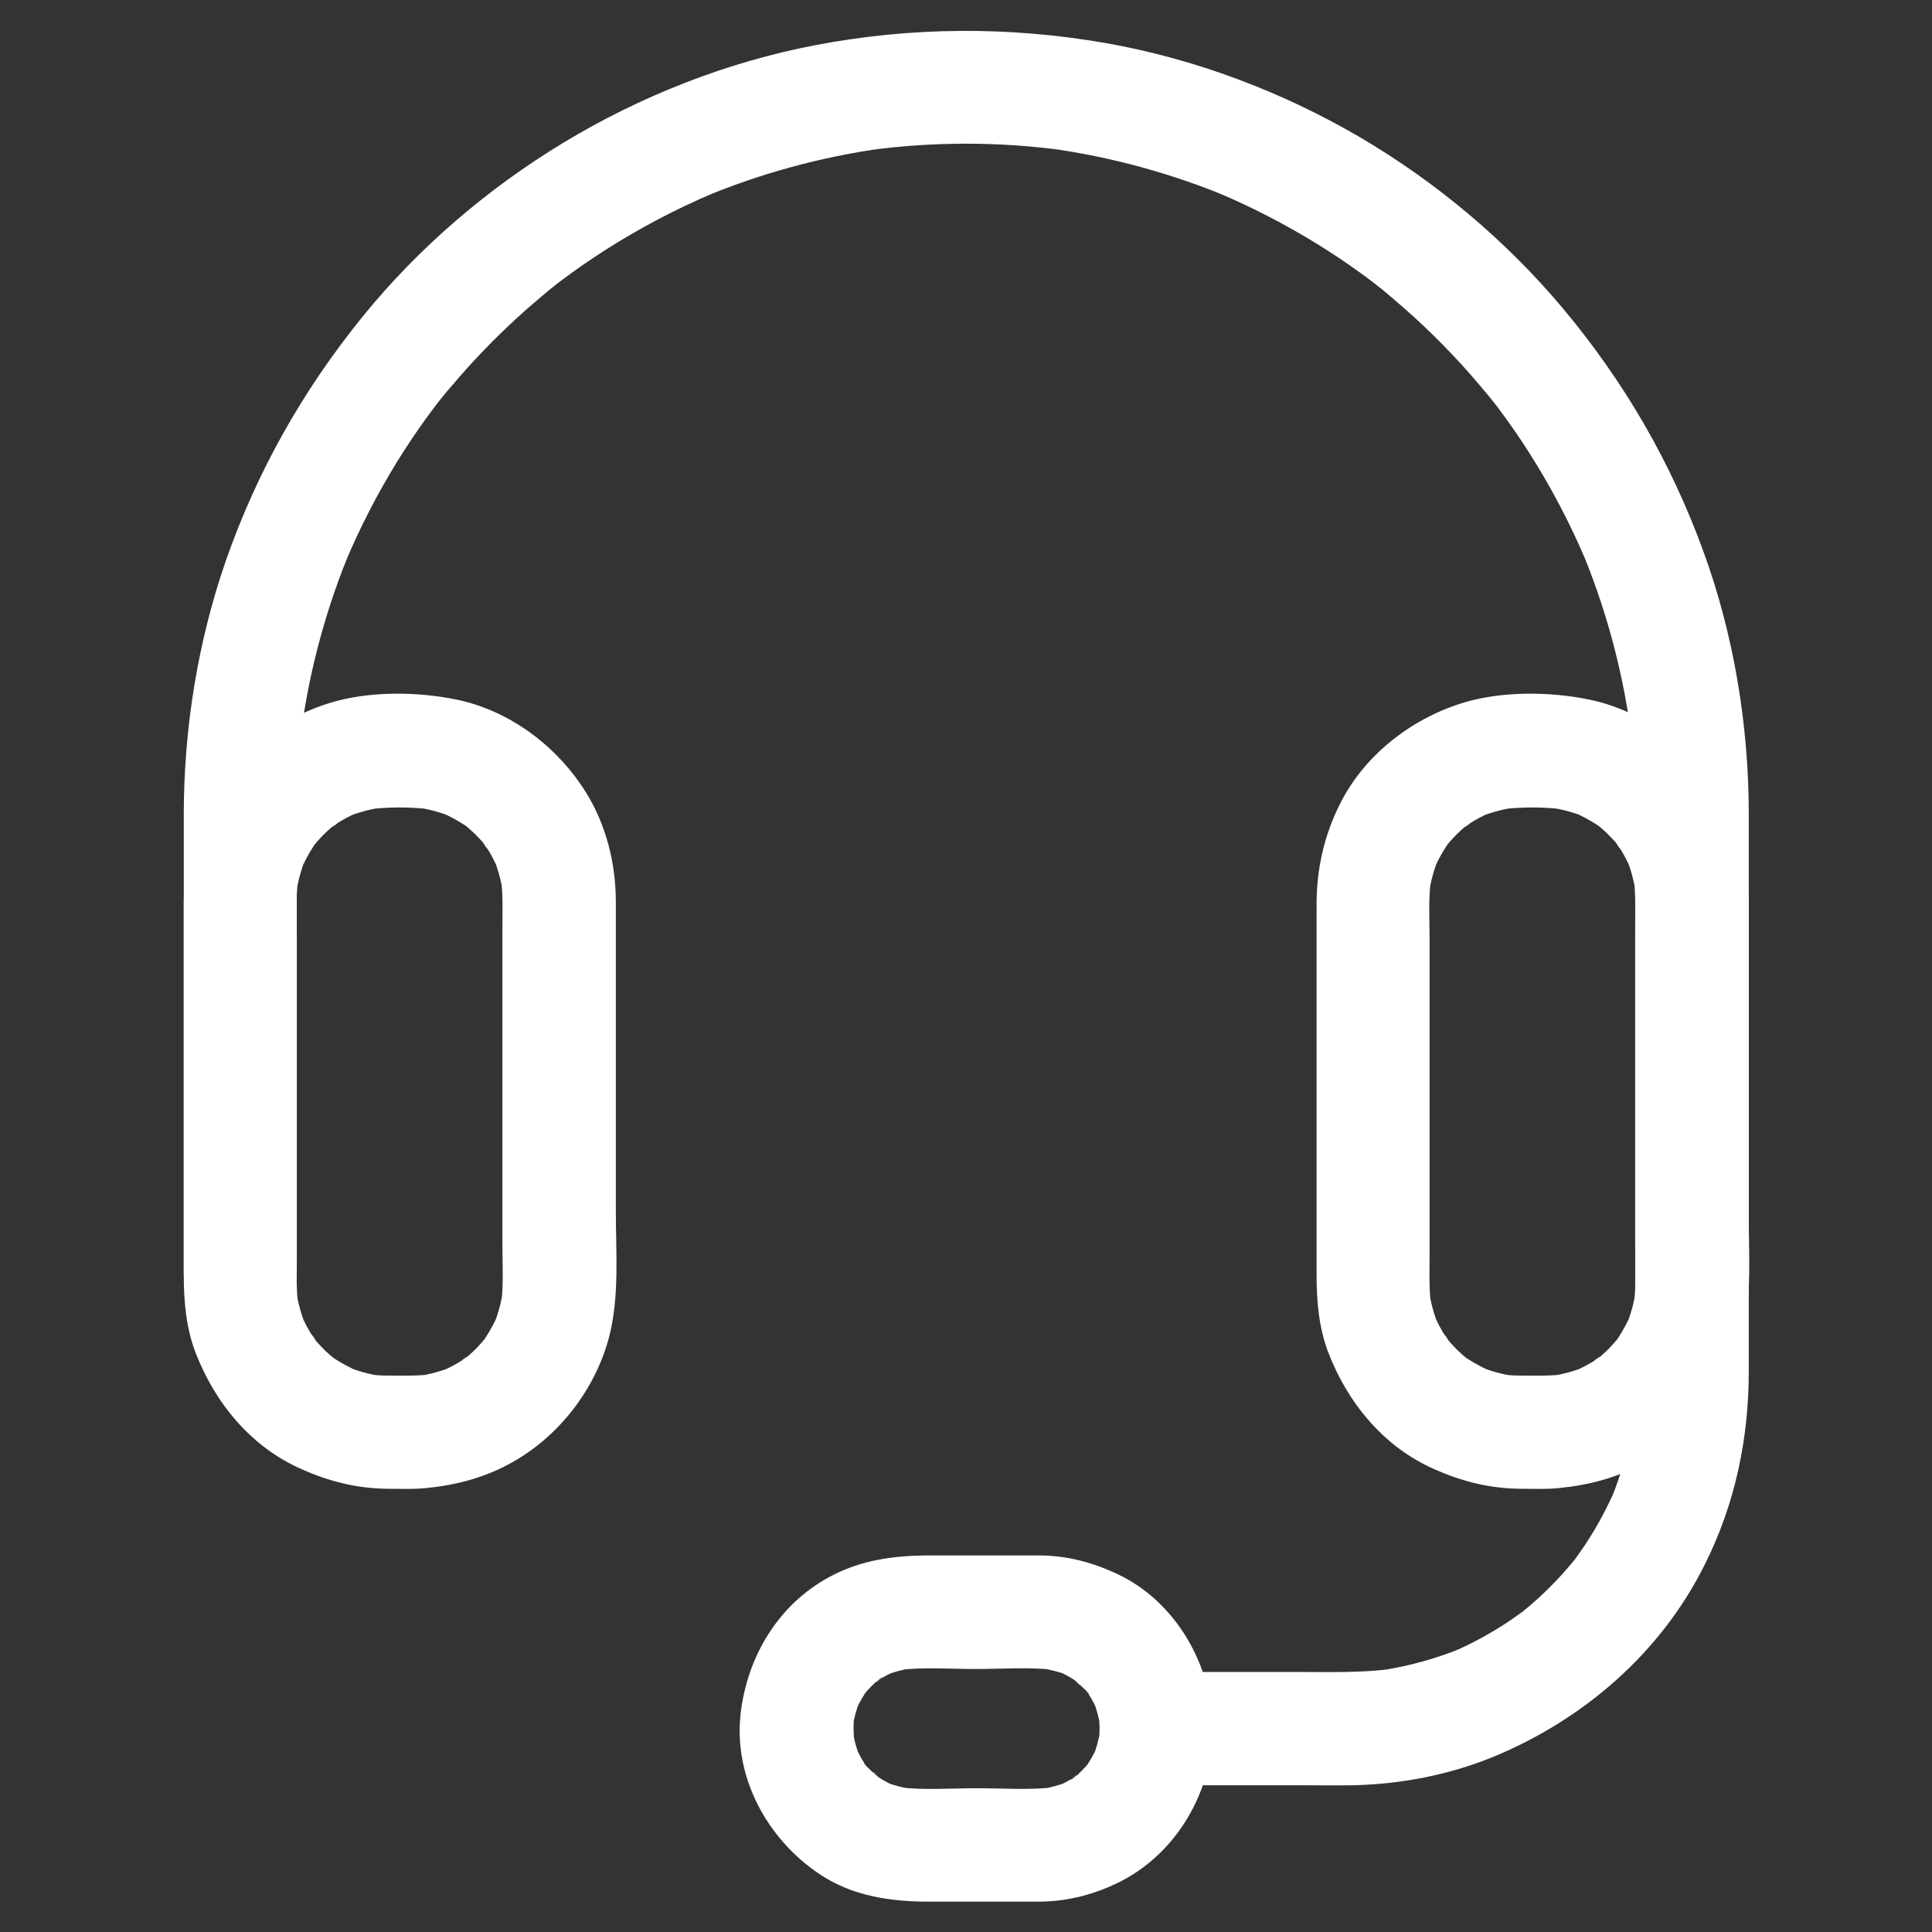
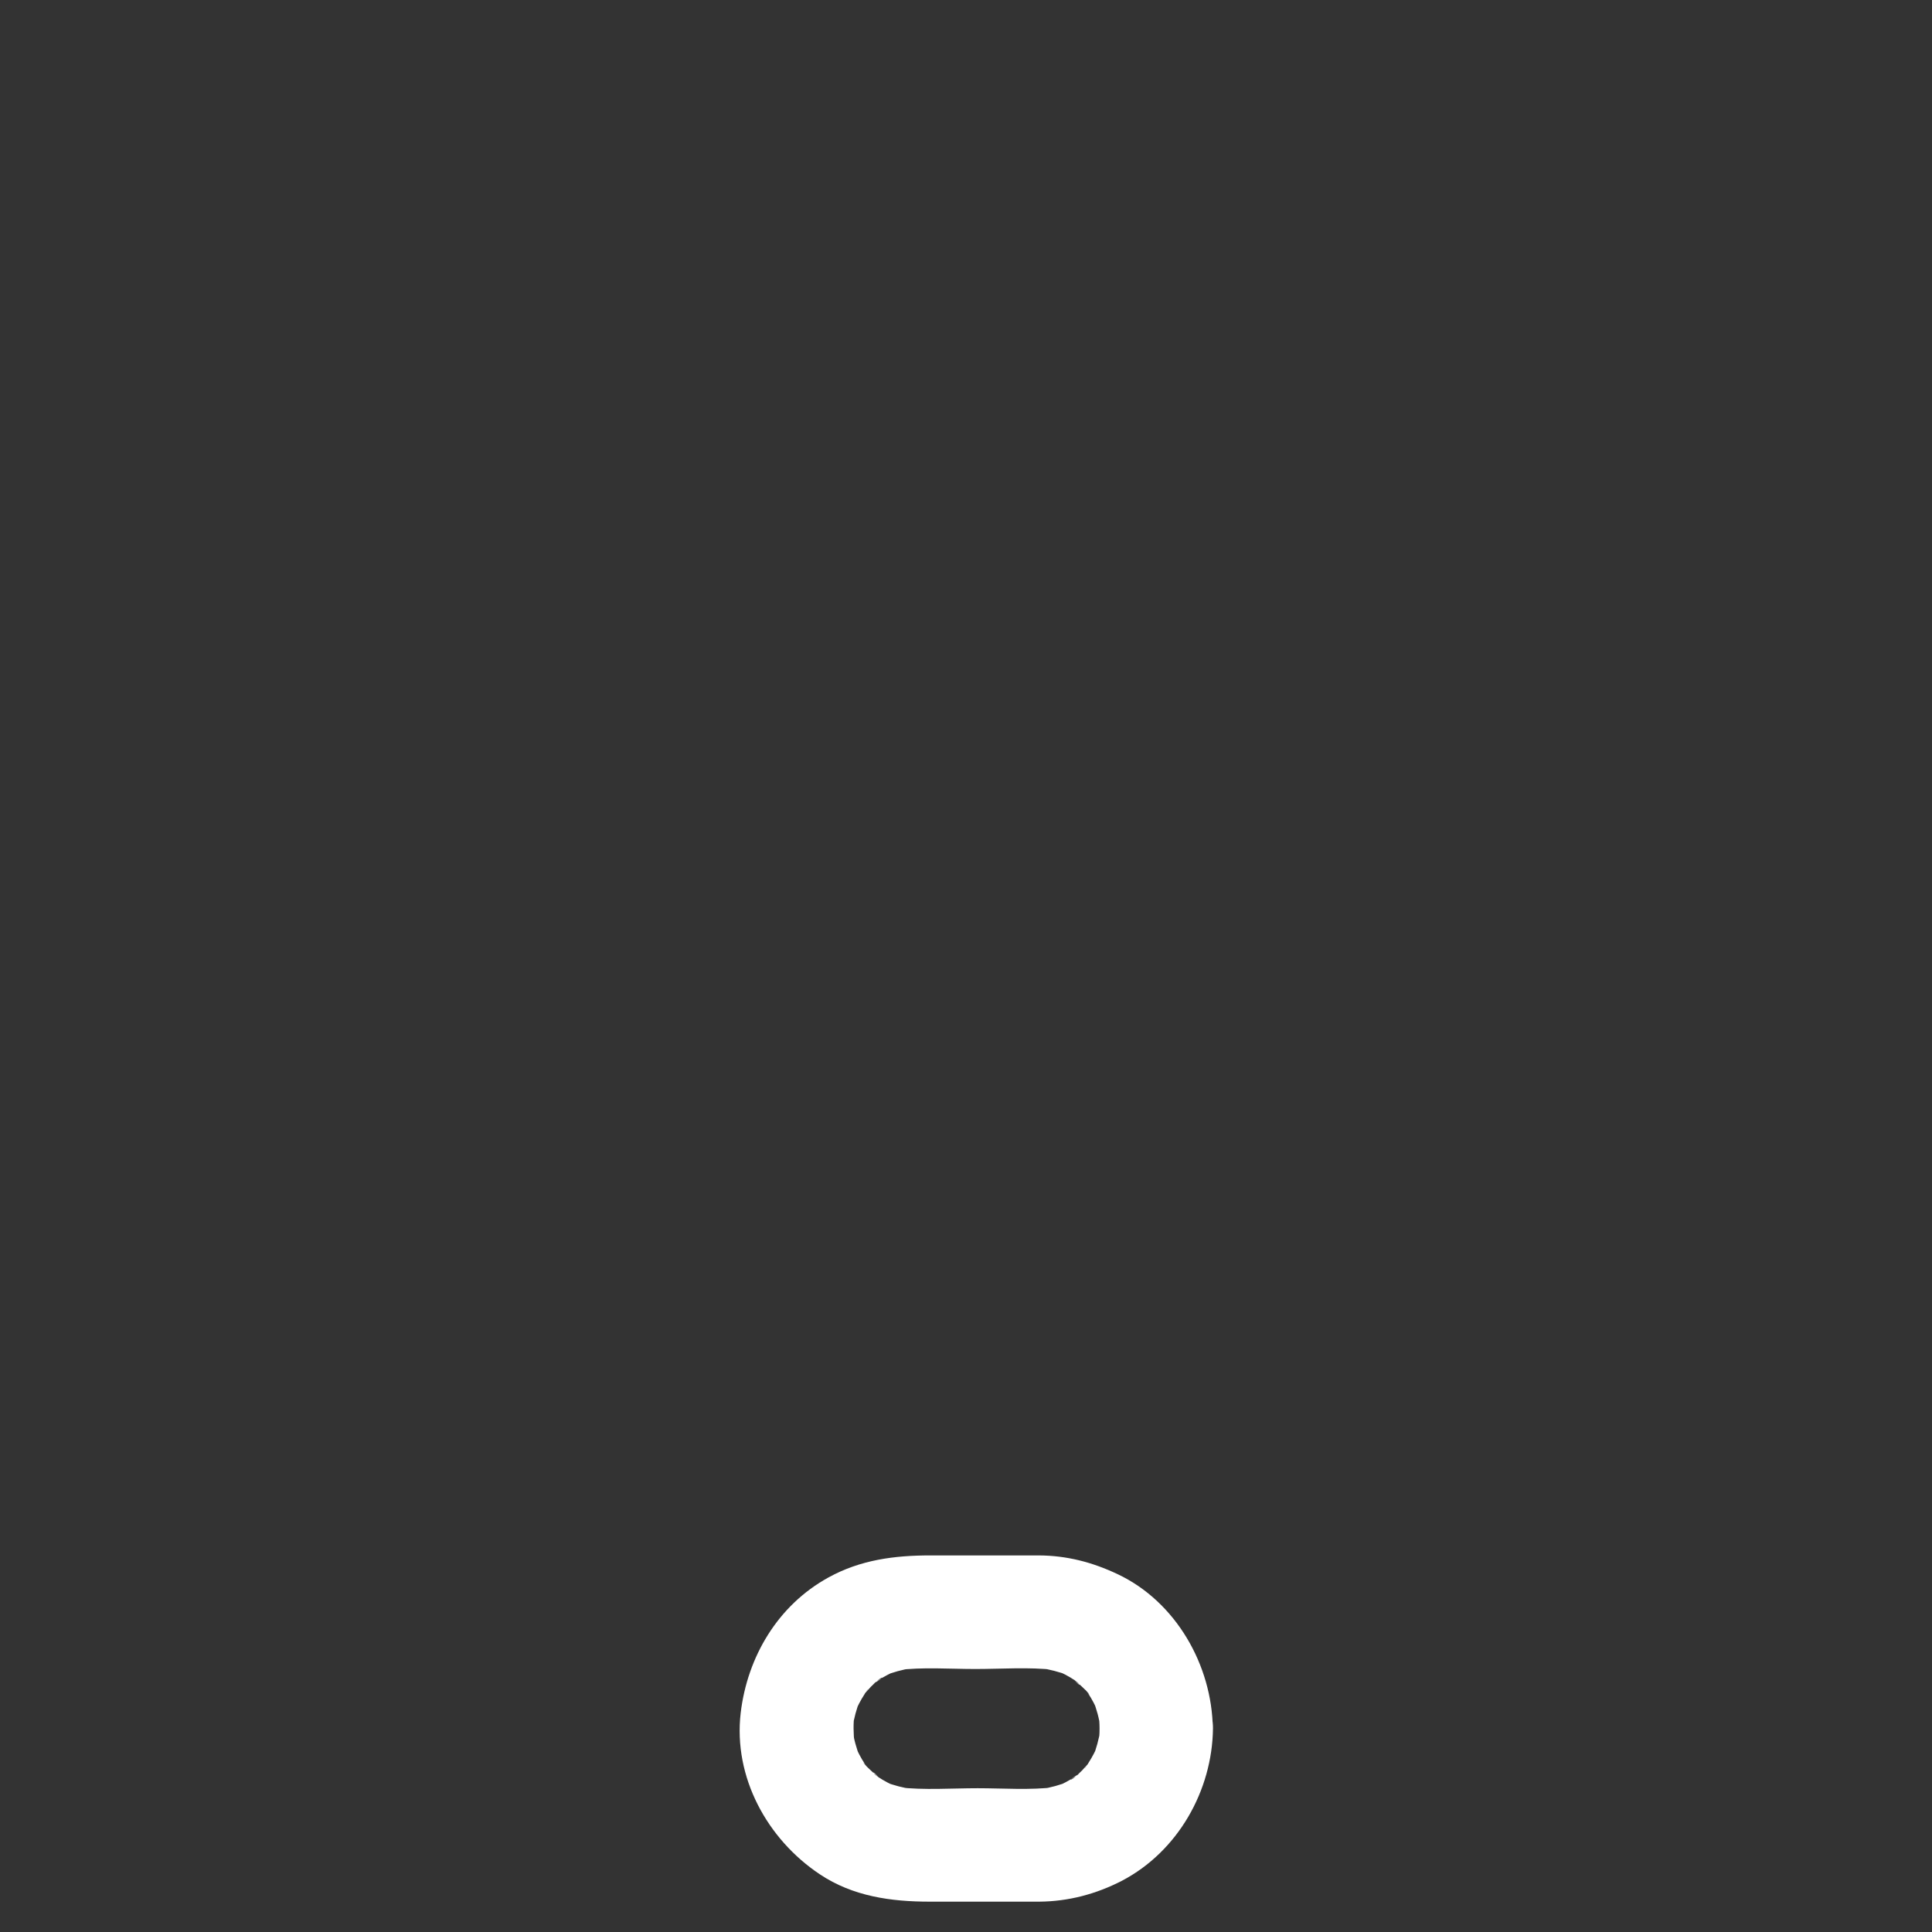
<svg xmlns="http://www.w3.org/2000/svg" width="24" height="24" viewBox="0 0 24 24" fill="none">
  <rect x="0" y="0" width="24" height="24" fill="#333333" stroke="none" />
-   <path d="M18.884 18.494C19.045 18.494 19.207 18.502 19.369 18.485C19.744 18.448 20.09 18.356 20.421 18.173C21.012 17.848 21.466 17.262 21.637 16.61C21.769 16.109 21.722 15.553 21.722 15.04V11.203C21.722 10.725 21.602 10.245 21.347 9.837C20.991 9.27 20.407 8.829 19.746 8.691C19.249 8.588 18.635 8.583 18.15 8.738C17.51 8.941 16.931 9.398 16.634 10.01C16.444 10.399 16.355 10.802 16.355 11.236V15.837C16.355 16.163 16.383 16.493 16.5 16.8C16.741 17.428 17.194 17.979 17.819 18.251C18.159 18.403 18.506 18.49 18.884 18.494C19.252 18.497 19.603 18.169 19.587 17.791C19.57 17.407 19.277 17.091 18.884 17.088C18.797 17.088 18.712 17.081 18.626 17.07C18.689 17.079 18.75 17.086 18.813 17.095C18.656 17.072 18.506 17.03 18.361 16.969L18.53 17.039C18.427 16.994 18.326 16.941 18.232 16.88C18.227 16.877 18.157 16.833 18.157 16.826C18.157 16.828 18.312 16.955 18.215 16.87C18.173 16.833 18.131 16.798 18.091 16.758C18.056 16.723 18.021 16.685 17.988 16.645C17.948 16.598 17.911 16.516 18.021 16.692C18.005 16.666 17.986 16.643 17.967 16.617C17.904 16.523 17.852 16.423 17.808 16.32L17.878 16.488C17.817 16.343 17.775 16.193 17.752 16.036C17.761 16.099 17.768 16.16 17.777 16.223C17.749 16.006 17.759 15.78 17.759 15.56V11.684C17.759 11.426 17.742 11.161 17.777 10.905C17.768 10.969 17.761 11.03 17.752 11.093C17.775 10.936 17.817 10.786 17.878 10.641L17.808 10.809C17.852 10.706 17.906 10.605 17.967 10.512C17.969 10.507 18.014 10.437 18.021 10.437C18.019 10.437 17.892 10.591 17.977 10.495C18.014 10.453 18.049 10.411 18.089 10.371C18.124 10.336 18.162 10.301 18.201 10.268C18.248 10.228 18.33 10.191 18.155 10.301C18.18 10.284 18.204 10.266 18.23 10.247C18.323 10.184 18.424 10.132 18.527 10.088L18.358 10.158C18.504 10.097 18.654 10.055 18.811 10.031C18.748 10.041 18.687 10.048 18.623 10.057C18.886 10.022 19.181 10.022 19.446 10.057C19.383 10.048 19.322 10.041 19.259 10.031C19.416 10.055 19.566 10.097 19.711 10.158L19.542 10.088C19.645 10.132 19.746 10.186 19.84 10.247C19.844 10.249 19.915 10.294 19.915 10.301C19.915 10.298 19.76 10.172 19.856 10.256C19.898 10.294 19.941 10.329 19.98 10.369C20.015 10.404 20.051 10.441 20.084 10.481C20.123 10.528 20.161 10.61 20.051 10.434C20.067 10.46 20.086 10.484 20.105 10.509C20.168 10.603 20.219 10.704 20.264 10.807L20.194 10.638C20.255 10.784 20.297 10.934 20.32 11.091C20.311 11.027 20.304 10.966 20.294 10.903C20.323 11.121 20.313 11.346 20.313 11.566V15.443C20.313 15.701 20.33 15.966 20.294 16.221C20.304 16.158 20.311 16.097 20.32 16.034C20.297 16.191 20.255 16.341 20.194 16.486L20.264 16.317C20.219 16.42 20.166 16.521 20.105 16.615C20.102 16.619 20.058 16.69 20.051 16.69C20.053 16.69 20.18 16.535 20.095 16.631C20.058 16.673 20.023 16.716 19.983 16.756C19.948 16.791 19.91 16.826 19.87 16.859C19.823 16.898 19.741 16.936 19.917 16.826C19.891 16.842 19.868 16.861 19.842 16.88C19.748 16.943 19.648 16.994 19.544 17.039L19.713 16.969C19.568 17.03 19.418 17.072 19.261 17.095C19.324 17.086 19.385 17.079 19.448 17.07C19.261 17.095 19.073 17.088 18.884 17.088C18.515 17.088 18.164 17.412 18.18 17.791C18.197 18.171 18.487 18.494 18.884 18.494ZM4.812 18.494C4.973 18.494 5.135 18.502 5.297 18.485C5.672 18.448 6.019 18.356 6.349 18.173C6.94 17.848 7.394 17.262 7.566 16.61C7.697 16.109 7.65 15.553 7.65 15.04V11.203C7.65 10.725 7.53 10.245 7.275 9.837C6.919 9.27 6.335 8.829 5.674 8.691C5.177 8.588 4.563 8.583 4.078 8.738C3.438 8.941 2.859 9.398 2.562 10.01C2.372 10.399 2.283 10.802 2.283 11.236V15.837C2.283 16.163 2.311 16.493 2.428 16.8C2.669 17.428 3.122 17.979 3.748 18.251C4.087 18.403 4.434 18.49 4.812 18.494C5.18 18.497 5.531 18.169 5.515 17.791C5.498 17.407 5.205 17.091 4.812 17.088C4.725 17.088 4.641 17.081 4.554 17.07C4.617 17.079 4.678 17.086 4.741 17.095C4.584 17.072 4.434 17.03 4.289 16.969L4.458 17.039C4.355 16.994 4.254 16.941 4.16 16.88C4.155 16.877 4.085 16.833 4.085 16.826C4.085 16.828 4.24 16.955 4.144 16.87C4.101 16.833 4.059 16.798 4.019 16.758C3.984 16.723 3.949 16.685 3.916 16.645C3.876 16.598 3.839 16.516 3.949 16.692C3.933 16.666 3.914 16.643 3.895 16.617C3.832 16.523 3.78 16.423 3.736 16.32L3.806 16.488C3.745 16.343 3.703 16.193 3.68 16.036C3.689 16.099 3.696 16.16 3.705 16.223C3.677 16.006 3.687 15.78 3.687 15.56V11.684C3.687 11.426 3.67 11.161 3.705 10.905C3.696 10.969 3.689 11.03 3.68 11.093C3.703 10.936 3.745 10.786 3.806 10.641L3.736 10.809C3.78 10.706 3.834 10.605 3.895 10.512C3.898 10.507 3.942 10.437 3.949 10.437C3.947 10.437 3.82 10.591 3.905 10.495C3.942 10.453 3.977 10.411 4.017 10.371C4.052 10.336 4.09 10.301 4.13 10.268C4.176 10.228 4.258 10.191 4.083 10.301C4.109 10.284 4.132 10.266 4.158 10.247C4.251 10.184 4.352 10.132 4.455 10.088L4.287 10.158C4.432 10.097 4.582 10.055 4.739 10.031C4.676 10.041 4.615 10.048 4.551 10.057C4.814 10.022 5.109 10.022 5.374 10.057C5.311 10.048 5.25 10.041 5.187 10.031C5.344 10.055 5.494 10.097 5.639 10.158L5.47 10.088C5.573 10.132 5.674 10.186 5.768 10.247C5.773 10.249 5.843 10.294 5.843 10.301C5.843 10.298 5.688 10.172 5.784 10.256C5.826 10.294 5.869 10.329 5.909 10.369C5.944 10.404 5.979 10.441 6.012 10.481C6.051 10.528 6.089 10.61 5.979 10.434C5.995 10.46 6.014 10.484 6.033 10.509C6.096 10.603 6.148 10.704 6.192 10.807L6.122 10.638C6.183 10.784 6.225 10.934 6.248 11.091C6.239 11.027 6.232 10.966 6.223 10.903C6.251 11.121 6.241 11.346 6.241 11.566V15.443C6.241 15.701 6.258 15.966 6.223 16.221C6.232 16.158 6.239 16.097 6.248 16.034C6.225 16.191 6.183 16.341 6.122 16.486L6.192 16.317C6.148 16.42 6.094 16.521 6.033 16.615C6.03 16.619 5.986 16.69 5.979 16.69C5.981 16.69 6.108 16.535 6.023 16.631C5.986 16.673 5.951 16.716 5.911 16.756C5.876 16.791 5.838 16.826 5.798 16.859C5.751 16.898 5.669 16.936 5.845 16.826C5.819 16.842 5.796 16.861 5.77 16.88C5.676 16.943 5.576 16.994 5.473 17.039L5.641 16.969C5.496 17.03 5.346 17.072 5.189 17.095C5.252 17.086 5.313 17.079 5.376 17.07C5.189 17.095 5.001 17.088 4.812 17.088C4.444 17.088 4.092 17.412 4.109 17.791C4.125 18.171 4.418 18.494 4.812 18.494Z" fill="white" />
-   <path d="M3.687 15.811V10.404C3.687 9.898 3.701 9.394 3.769 8.89C3.759 8.953 3.752 9.014 3.743 9.077C3.851 8.29 4.062 7.521 4.371 6.79L4.301 6.959C4.479 6.539 4.69 6.131 4.929 5.742C5.046 5.552 5.168 5.37 5.299 5.189C5.332 5.142 5.367 5.098 5.4 5.053C5.412 5.037 5.426 5.02 5.437 5.004C5.512 4.903 5.325 5.147 5.402 5.048C5.473 4.959 5.543 4.87 5.618 4.786C5.906 4.444 6.223 4.123 6.558 3.827C6.64 3.757 6.722 3.687 6.806 3.616C6.846 3.584 6.886 3.551 6.926 3.52C6.966 3.487 7.066 3.415 6.881 3.553C6.907 3.534 6.93 3.516 6.956 3.497C7.137 3.361 7.324 3.23 7.516 3.108C7.945 2.834 8.395 2.597 8.864 2.398L8.695 2.468C9.426 2.159 10.195 1.948 10.983 1.84C10.919 1.849 10.858 1.856 10.795 1.866C11.594 1.758 12.408 1.758 13.207 1.866C13.144 1.856 13.083 1.849 13.019 1.84C13.807 1.948 14.576 2.159 15.307 2.468L15.138 2.398C15.558 2.576 15.966 2.787 16.355 3.026C16.544 3.143 16.727 3.265 16.908 3.396C16.955 3.429 16.999 3.464 17.044 3.497C17.06 3.509 17.076 3.523 17.093 3.534C17.194 3.609 16.95 3.422 17.048 3.499C17.137 3.57 17.227 3.64 17.311 3.715C17.653 4.003 17.974 4.32 18.269 4.655C18.34 4.737 18.41 4.819 18.48 4.903C18.513 4.943 18.546 4.983 18.576 5.023C18.609 5.062 18.682 5.163 18.544 4.978C18.562 5.004 18.581 5.027 18.6 5.053C18.736 5.234 18.867 5.421 18.989 5.613C19.263 6.042 19.5 6.492 19.699 6.961L19.629 6.792C19.938 7.523 20.149 8.292 20.257 9.08C20.248 9.016 20.241 8.955 20.231 8.892C20.302 9.417 20.313 9.942 20.313 10.47V16.399C20.313 16.849 20.332 17.309 20.273 17.756C20.283 17.693 20.29 17.632 20.299 17.569C20.248 17.934 20.149 18.293 20.009 18.635L20.079 18.466C19.971 18.724 19.837 18.97 19.683 19.202C19.645 19.259 19.605 19.312 19.568 19.366C19.481 19.488 19.671 19.24 19.594 19.334C19.575 19.357 19.556 19.383 19.535 19.406C19.446 19.514 19.355 19.615 19.256 19.713C19.158 19.812 19.055 19.905 18.949 19.992C18.926 20.011 18.902 20.032 18.877 20.051C18.78 20.128 19.015 19.948 18.921 20.016C18.862 20.058 18.804 20.1 18.745 20.14C18.513 20.294 18.267 20.428 18.009 20.536L18.178 20.466C17.836 20.606 17.48 20.705 17.112 20.756C17.175 20.747 17.236 20.74 17.299 20.73C16.919 20.782 16.535 20.77 16.153 20.77H14.365C13.997 20.77 13.645 21.094 13.662 21.473C13.678 21.855 13.971 22.177 14.365 22.177H16.144C16.366 22.177 16.591 22.181 16.814 22.177C17.407 22.163 18.005 22.048 18.553 21.823C19.676 21.359 20.637 20.527 21.18 19.43C21.558 18.673 21.724 17.866 21.724 17.025V10.102C21.722 8.998 21.537 7.88 21.157 6.841C20.756 5.74 20.173 4.737 19.42 3.837C18.712 2.991 17.845 2.264 16.896 1.706C15.923 1.137 14.841 0.729 13.73 0.534C12.532 0.326 11.327 0.333 10.134 0.56C9.035 0.769 7.962 1.191 7.003 1.77C6.059 2.341 5.201 3.075 4.507 3.93C3.764 4.845 3.19 5.859 2.803 6.973C2.456 7.976 2.285 9.047 2.283 10.106V15.811C2.283 16.179 2.606 16.53 2.986 16.514C3.363 16.495 3.687 16.205 3.687 15.811Z" fill="white" />
  <path d="M13.659 21.473C13.659 21.539 13.655 21.602 13.645 21.666C13.655 21.602 13.662 21.541 13.671 21.478C13.652 21.602 13.619 21.722 13.573 21.839L13.643 21.67C13.608 21.75 13.568 21.827 13.521 21.9C13.519 21.905 13.483 21.966 13.479 21.963C13.476 21.963 13.596 21.82 13.533 21.893C13.502 21.928 13.472 21.961 13.441 21.994C13.413 22.022 13.383 22.05 13.352 22.076C13.308 22.116 13.245 22.13 13.411 22.031C13.395 22.041 13.378 22.055 13.362 22.066C13.284 22.118 13.202 22.16 13.118 22.198L13.287 22.127C13.169 22.174 13.05 22.207 12.926 22.226C12.989 22.216 13.05 22.209 13.113 22.2C12.797 22.24 12.464 22.214 12.145 22.214C11.819 22.214 11.482 22.24 11.156 22.202C11.22 22.212 11.28 22.219 11.344 22.228C11.222 22.209 11.102 22.179 10.987 22.134L11.156 22.205C11.067 22.167 10.98 22.123 10.901 22.069C10.835 22.024 10.823 21.973 10.927 22.092C10.896 22.057 10.854 22.029 10.821 21.996C10.793 21.968 10.741 21.926 10.725 21.891C10.746 21.919 10.77 21.947 10.79 21.977C10.777 21.959 10.762 21.938 10.748 21.919C10.694 21.839 10.65 21.752 10.612 21.663L10.683 21.832C10.638 21.717 10.605 21.6 10.589 21.476C10.598 21.539 10.605 21.6 10.615 21.663C10.601 21.534 10.598 21.408 10.615 21.281C10.605 21.345 10.598 21.405 10.589 21.469C10.608 21.345 10.64 21.225 10.687 21.108L10.617 21.277C10.652 21.197 10.692 21.119 10.739 21.047C10.741 21.042 10.777 20.981 10.781 20.984C10.784 20.984 10.664 21.127 10.727 21.054C10.758 21.019 10.788 20.986 10.819 20.953C10.847 20.925 10.877 20.897 10.908 20.871C10.952 20.831 11.015 20.817 10.849 20.916C10.866 20.906 10.882 20.892 10.898 20.881C10.976 20.829 11.058 20.787 11.142 20.749L10.973 20.82C11.091 20.773 11.21 20.74 11.334 20.721C11.271 20.73 11.21 20.738 11.147 20.747C11.463 20.707 11.796 20.733 12.115 20.733C12.441 20.733 12.778 20.707 13.104 20.744C13.04 20.735 12.98 20.728 12.916 20.719C13.038 20.738 13.158 20.768 13.273 20.812L13.104 20.742C13.193 20.78 13.28 20.824 13.359 20.878C13.425 20.923 13.437 20.974 13.334 20.855C13.364 20.89 13.406 20.918 13.439 20.951C13.467 20.979 13.519 21.021 13.535 21.056C13.514 21.028 13.491 21 13.47 20.97C13.483 20.988 13.498 21.009 13.512 21.028C13.566 21.108 13.61 21.195 13.648 21.284L13.577 21.115C13.622 21.23 13.655 21.347 13.671 21.471C13.662 21.408 13.655 21.347 13.645 21.284C13.655 21.347 13.659 21.41 13.659 21.473C13.664 21.841 13.98 22.193 14.362 22.177C14.74 22.16 15.07 21.867 15.066 21.473C15.056 20.686 14.608 19.896 13.882 19.554C13.568 19.406 13.254 19.324 12.905 19.322H11.557C11.112 19.322 10.69 19.376 10.291 19.596C9.663 19.941 9.284 20.581 9.201 21.279C9.108 22.076 9.53 22.847 10.184 23.283C10.594 23.557 11.067 23.623 11.548 23.623H12.912C13.273 23.62 13.617 23.529 13.938 23.363C14.632 22.999 15.059 22.244 15.068 21.471C15.073 21.103 14.742 20.752 14.365 20.768C13.978 20.789 13.664 21.08 13.659 21.473Z" fill="white" />
</svg>